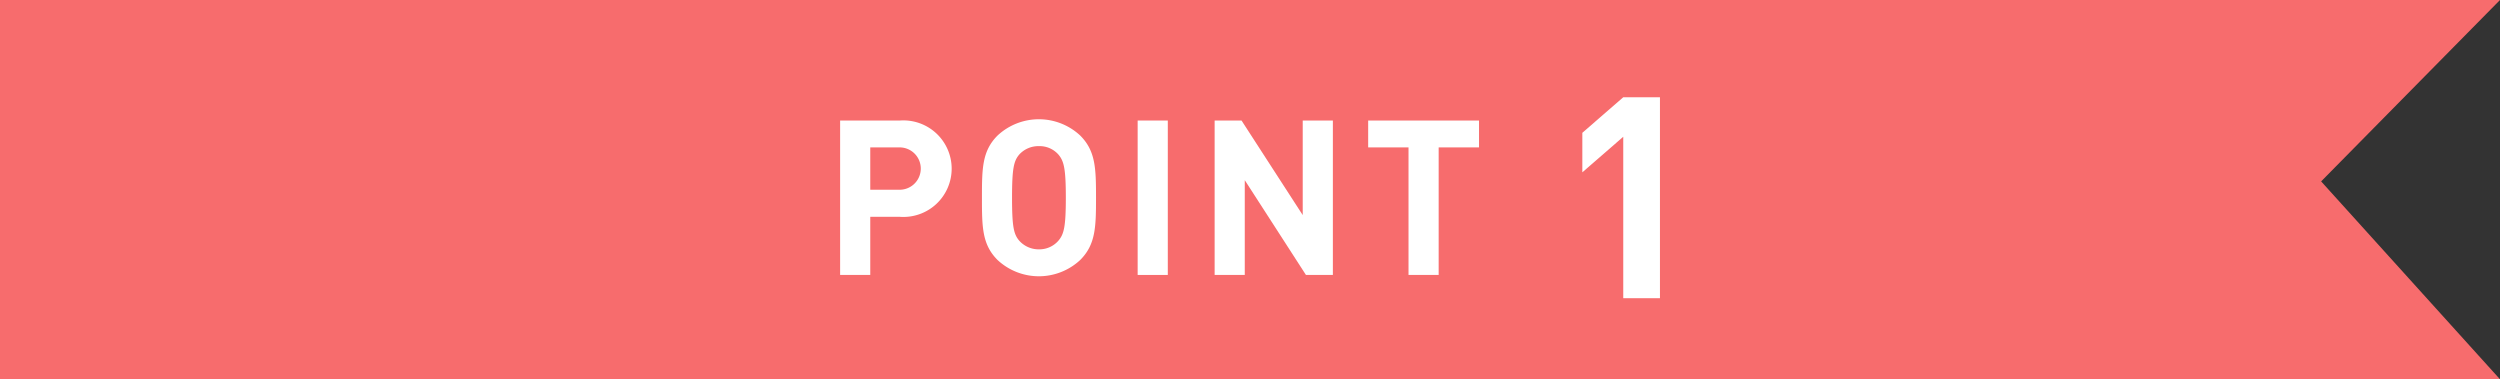
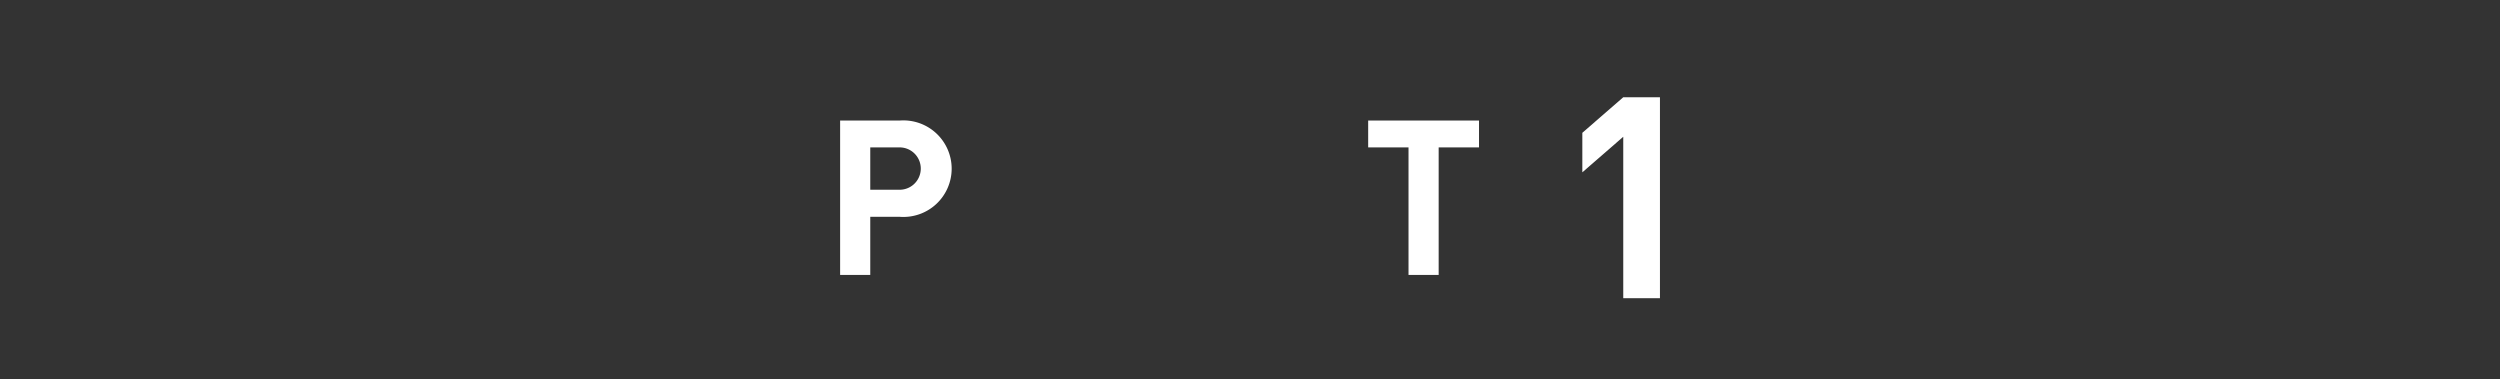
<svg xmlns="http://www.w3.org/2000/svg" id="グループ_1051" data-name="グループ 1051" width="243.394" height="36.926" viewBox="0 0 243.394 36.926">
  <rect x="0" y="0" width="243.394" height="36.926" fill="#333333" stroke="none" />
  <defs>
    <clipPath id="clip-path">
      <rect id="長方形_736" data-name="長方形 736" width="243.394" height="36.926" fill="none" />
    </clipPath>
  </defs>
-   <path id="パス_4576" data-name="パス 4576" d="M0,0V36.926H243.394L225.98,17.66,243.394,0Z" transform="translate(0 0)" fill="#f76c6d" />
  <g id="グループ_1050" data-name="グループ 1050" transform="translate(0 0)">
    <g id="グループ_1049" data-name="グループ 1049" clip-path="url(#clip-path)">
      <path id="パス_4577" data-name="パス 4577" d="M98.8,22.714H95.911v5.658H92.976V13.338H98.8a4.7,4.7,0,1,1,0,9.376m-.149-6.757H95.911v4.118h2.745a2.062,2.062,0,1,0,0-4.118" transform="translate(-11.184 -1.604)" fill="#fff" />
-       <path id="パス_4578" data-name="パス 4578" d="M118.237,26.9a5.9,5.9,0,0,1-8.045,0c-1.5-1.5-1.52-3.188-1.52-6.059s.021-4.561,1.52-6.06a5.9,5.9,0,0,1,8.045,0c1.5,1.5,1.541,3.189,1.541,6.06s-.042,4.56-1.541,6.059M116.1,16.615a2.439,2.439,0,0,0-1.88-.8,2.517,2.517,0,0,0-1.9.8c-.549.633-.718,1.351-.718,4.223s.169,3.568.718,4.2a2.532,2.532,0,0,0,1.9.824,2.454,2.454,0,0,0,1.88-.824c.549-.633.739-1.33.739-4.2s-.19-3.589-.739-4.223" transform="translate(-13.072 -1.587)" fill="#fff" />
-       <rect id="長方形_735" data-name="長方形 735" width="2.935" height="15.034" transform="translate(110.759 11.734)" fill="#fff" />
-       <path id="パス_4579" data-name="パス 4579" d="M143.313,28.372l-5.955-9.227v9.227h-2.934V13.338h2.618L143,22.544V13.338h2.935V28.372Z" transform="translate(-16.17 -1.604)" fill="#fff" />
      <path id="パス_4580" data-name="パス 4580" d="M158.278,15.957V28.372h-2.935V15.957h-3.928V13.338h10.791v2.619Z" transform="translate(-18.213 -1.604)" fill="#fff" />
      <path id="パス_4581" data-name="パス 4581" d="M179.1,30.326V14.609l-3.984,3.462V14.224l3.984-3.462h3.573V30.326Z" transform="translate(-21.064 -1.294)" fill="#fff" />
    </g>
  </g>
</svg>